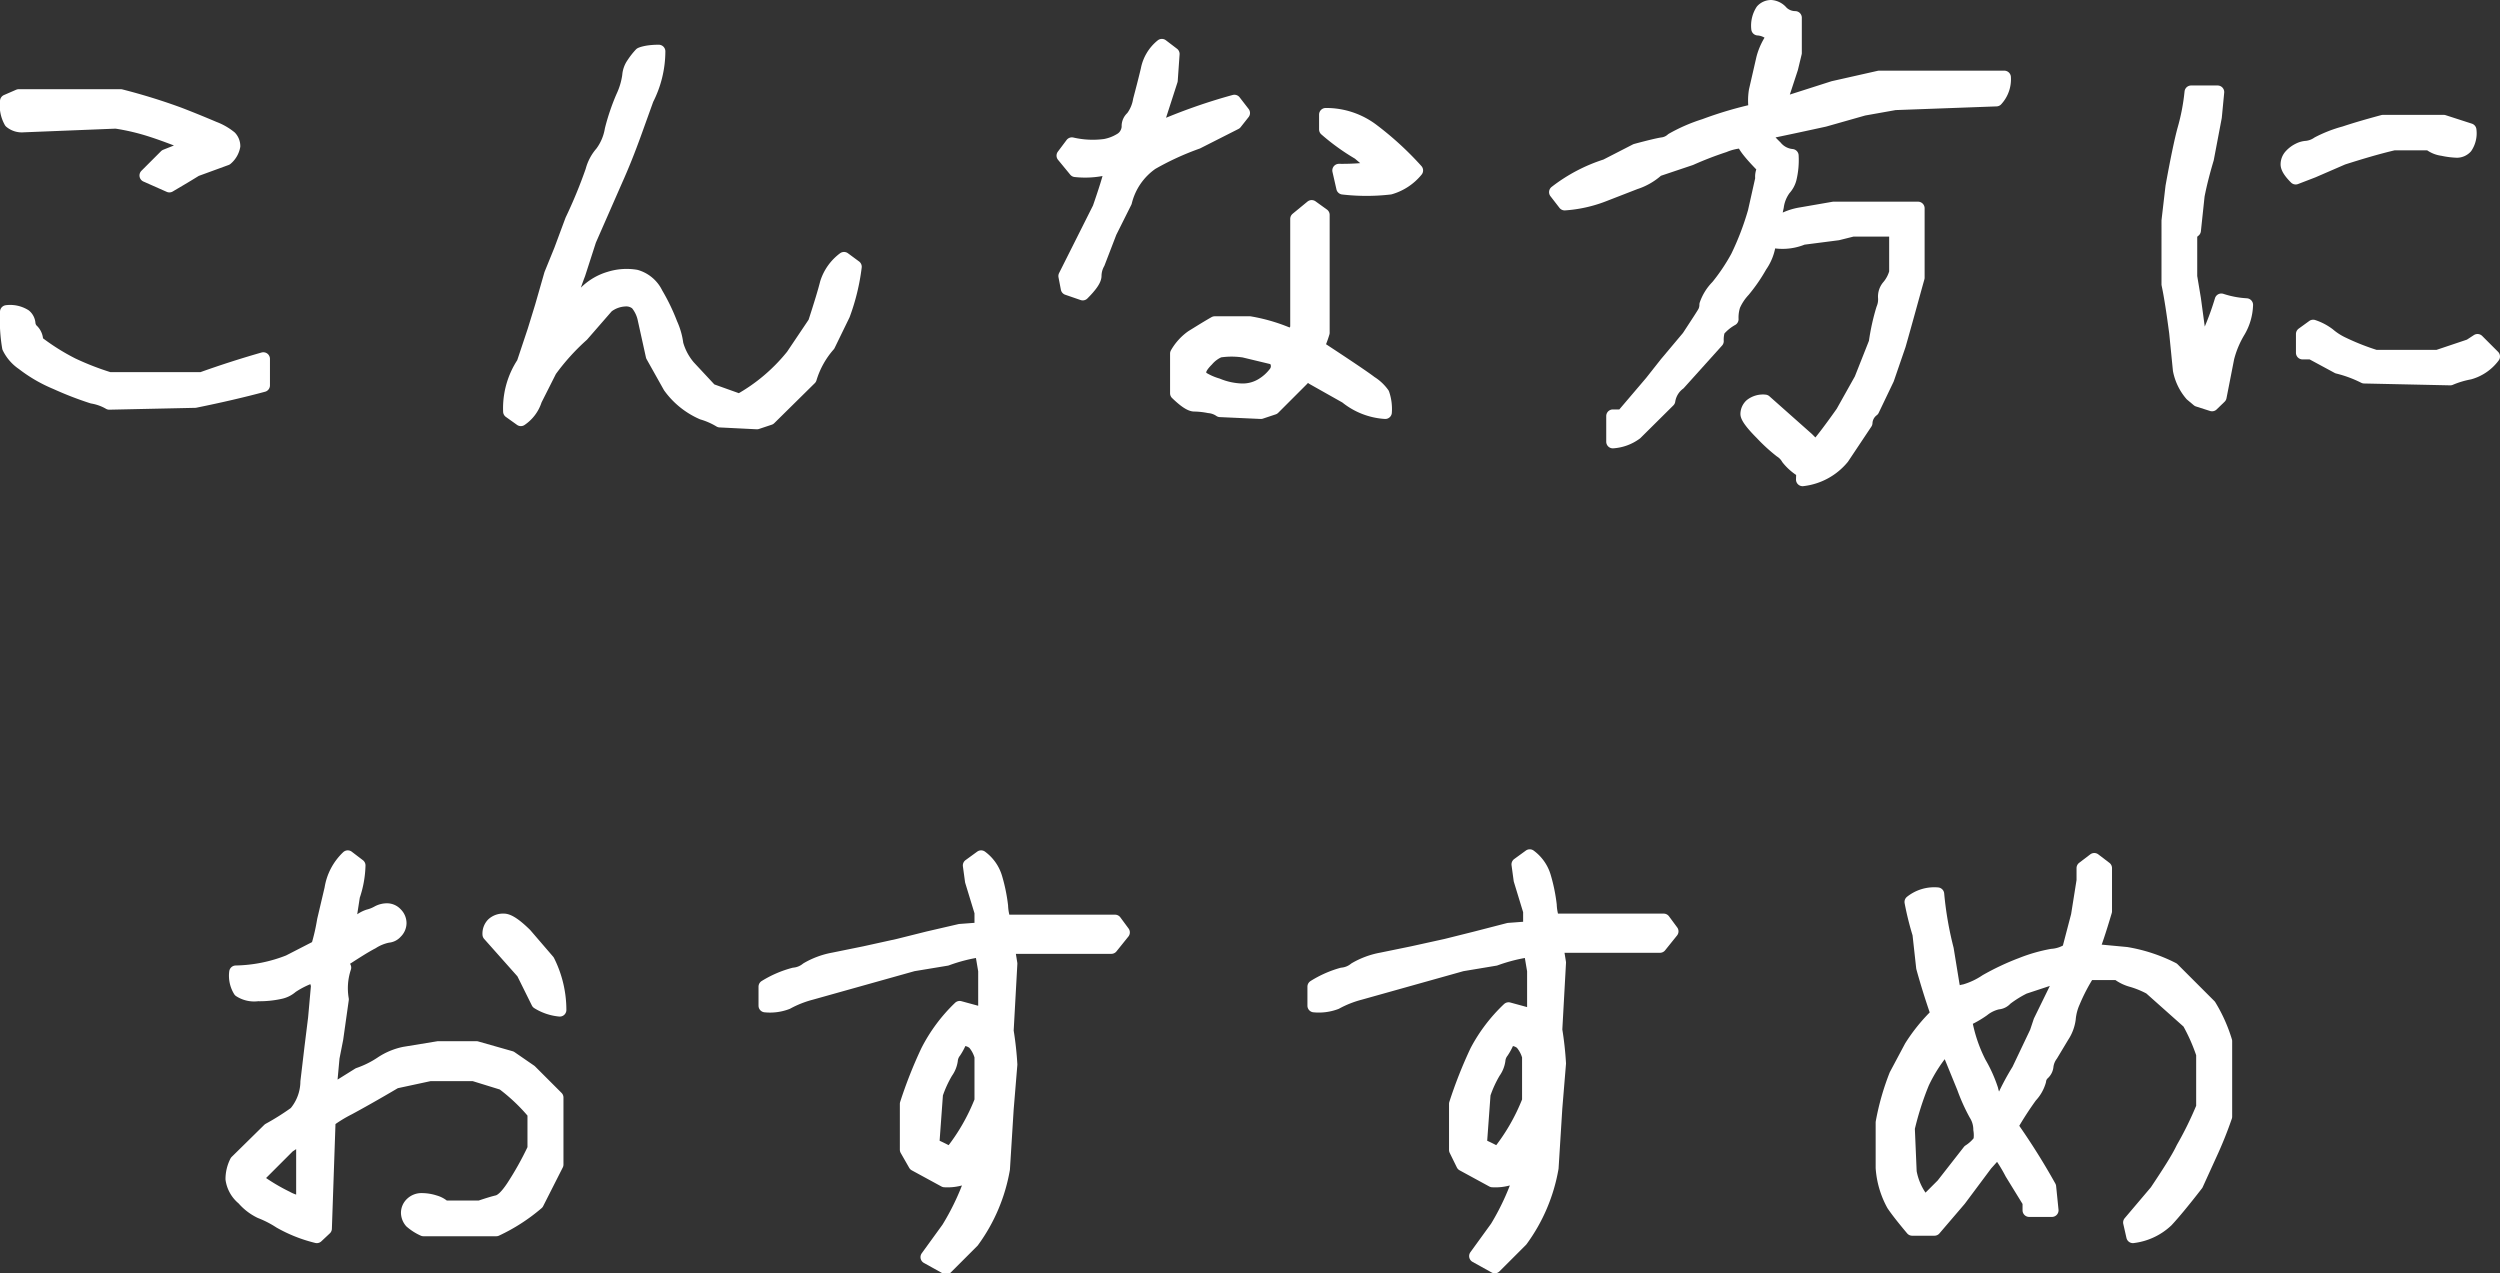
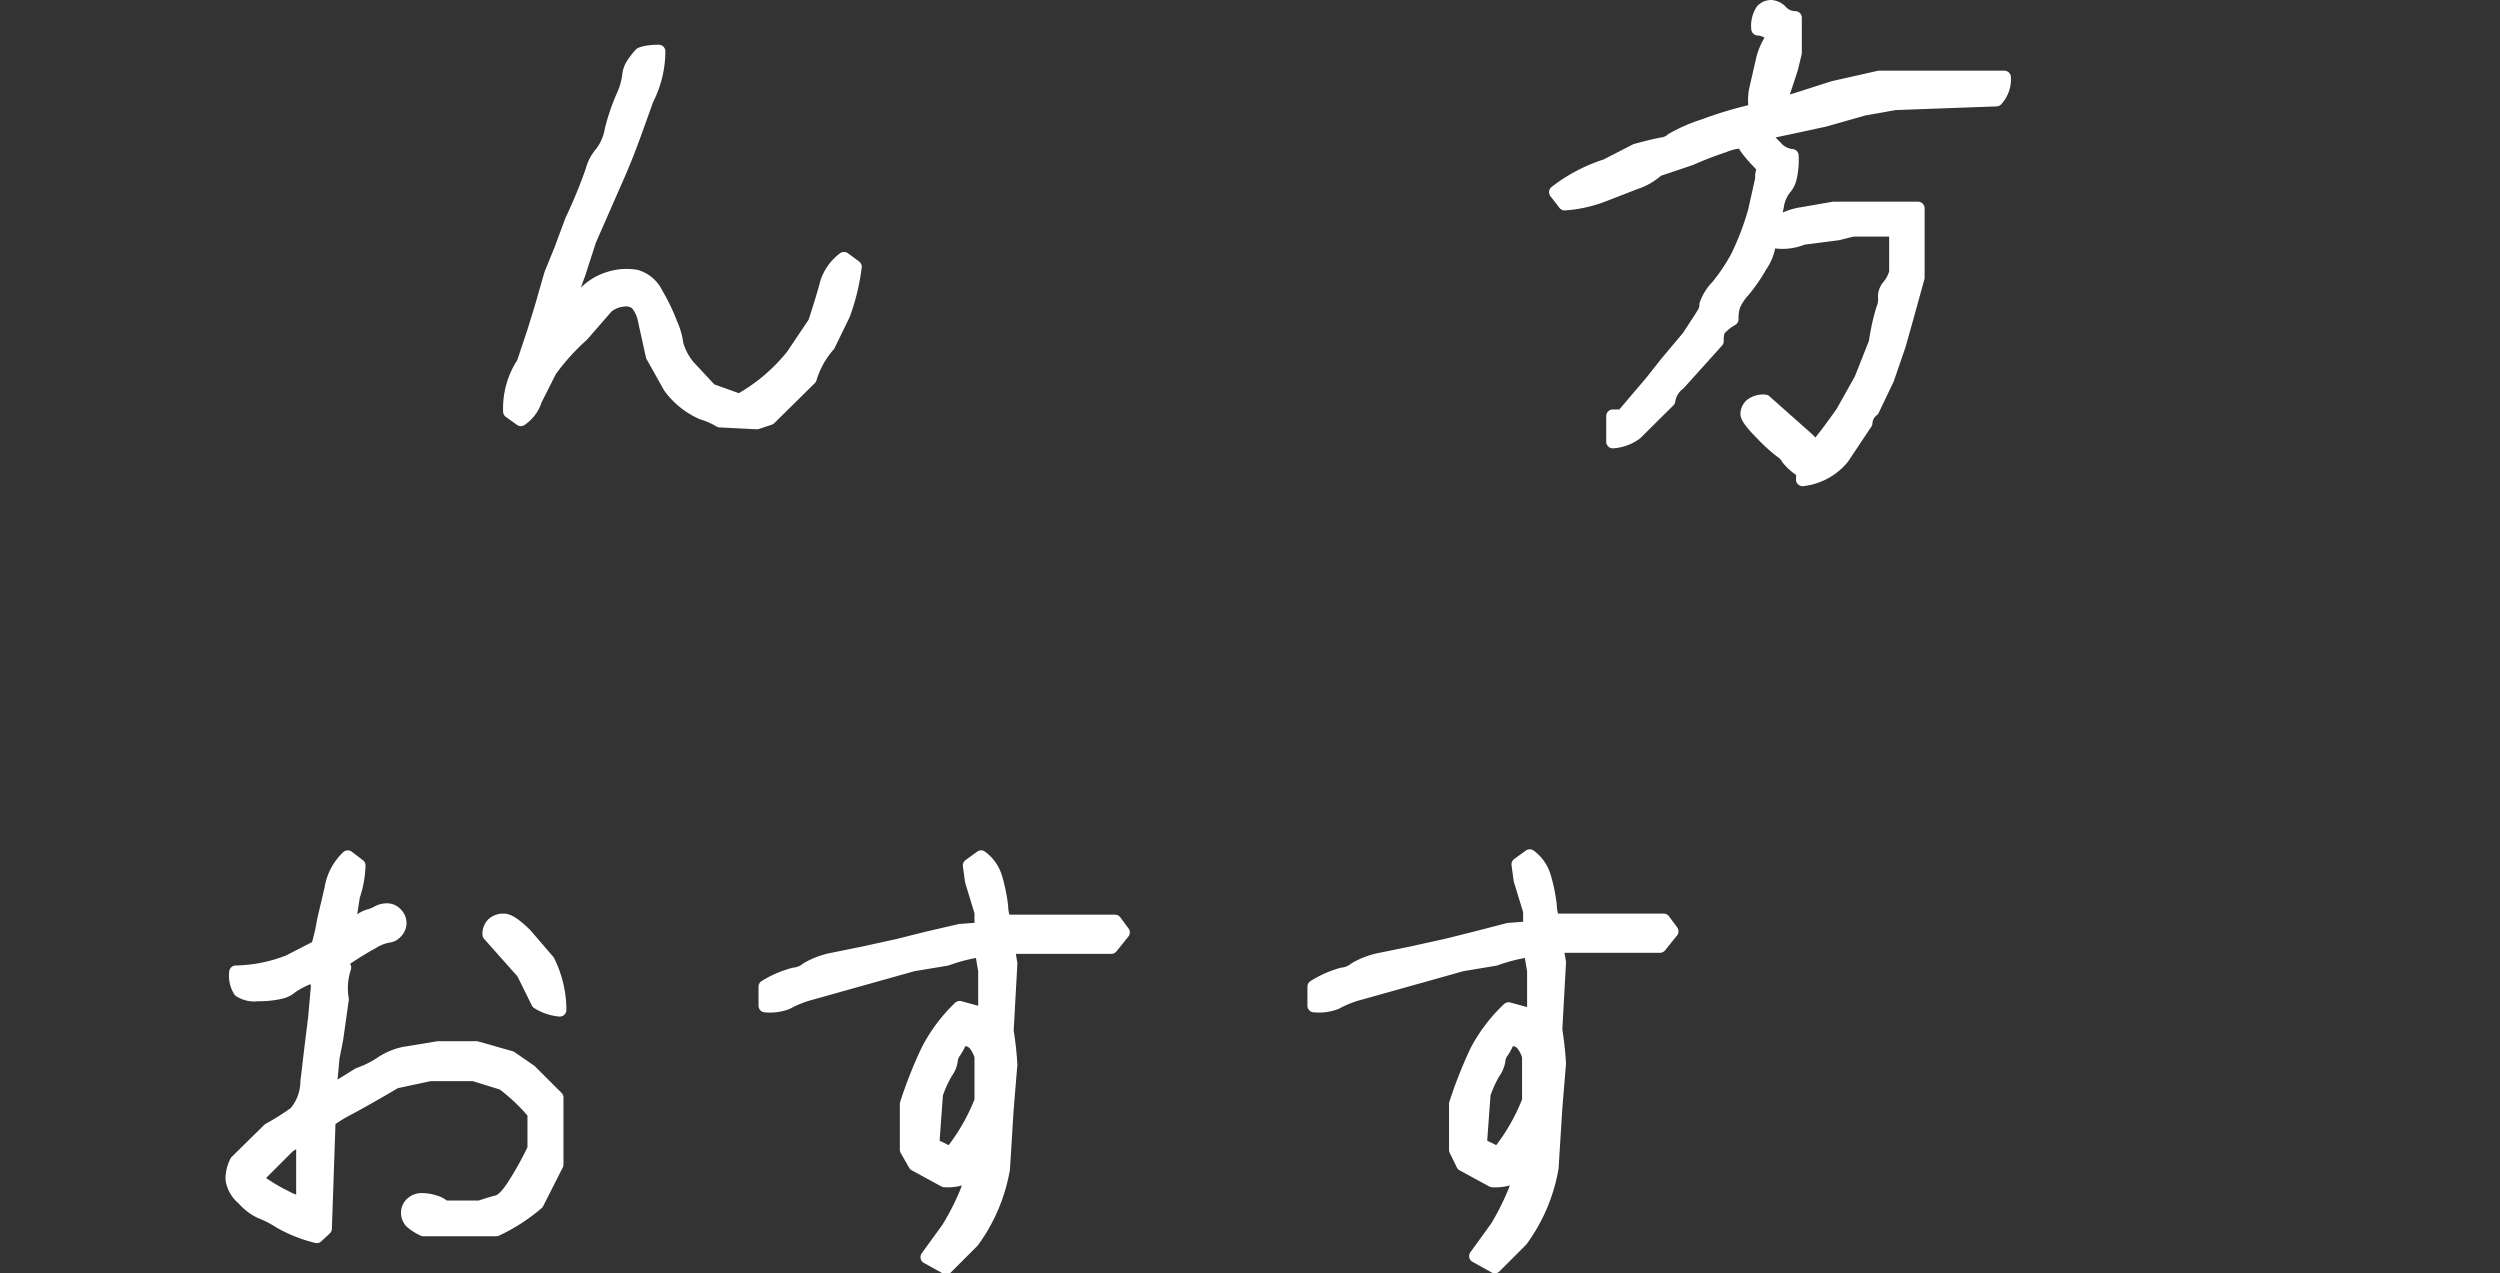
<svg xmlns="http://www.w3.org/2000/svg" viewBox="0 0 94.46 48.11">
  <rect x="0" y="0" width="94.46" height="48.11" fill="#333333" stroke="none" />
  <defs>
    <style>.cls-1{fill:#fff;stroke:#fff;stroke-linecap:round;stroke-linejoin:round;stroke-width:0.5px;}</style>
  </defs>
  <title>icon-osusume</title>
  <g id="レイヤー_2" data-name="レイヤー 2">
    <g id="レイヤー">
-       <path class="cls-1" d="M7.19,5.52a1.39,1.39,0,0,0-.51-.25c-.29-.11-.61-.23-.95-.34a8.45,8.45,0,0,0-1.35-.32l-3.5.14A.66.66,0,0,1,.4,4.6a1.26,1.26,0,0,1-.15-.78l.46-.2H4.56a22.33,22.33,0,0,1,2.2.68c.57.22,1,.4,1.33.54a2.2,2.2,0,0,1,.61.35.49.49,0,0,1,.13.33A.82.82,0,0,1,8.55,6L7.4,6.42c-.45.28-.8.48-1,.6l-.88-.39.74-.74ZM.25,11.78a1.05,1.05,0,0,1,.69.15.43.43,0,0,1,.15.29.42.42,0,0,0,.14.28.54.54,0,0,1,.15.41,8.43,8.43,0,0,0,1.36.86,10.66,10.66,0,0,0,1.39.54H7.62c.78-.28,1.56-.53,2.33-.75v1q-1.15.31-2.58.6l-3.24.07A1.91,1.91,0,0,0,3.49,15a12.63,12.63,0,0,1-1.37-.53,5.45,5.45,0,0,1-1.26-.73,1.56,1.56,0,0,1-.53-.61A6.28,6.28,0,0,1,.25,11.78Z" />
      <path class="cls-1" d="M24.89,1.94a4,4,0,0,1-.44,1.81L24,5q-.36,1-.72,1.8l-1,2.28-.41,1.27c-.18.47-.35,1-.49,1.47a.79.79,0,0,0,.19-.19c.08-.1.26-.29.53-.56a2.14,2.14,0,0,1,.93-.56,2.16,2.16,0,0,1,1-.07,1.23,1.23,0,0,1,.77.65,7.46,7.46,0,0,1,.55,1.14,2.65,2.65,0,0,1,.22.77,2.26,2.26,0,0,0,.46.86l.82.88,1.09.39a6.84,6.84,0,0,0,2-1.69l.84-1.25c.22-.68.37-1.17.45-1.49a1.84,1.84,0,0,1,.66-.93l.42.31a7.94,7.94,0,0,1-.44,1.81l-.56,1.15a3.37,3.37,0,0,0-.7,1.26l-1.53,1.51-.48.16-1.4-.07a2.78,2.78,0,0,0-.66-.29,3,3,0,0,1-1.24-1l-.65-1.16L24.33,12a1.34,1.34,0,0,0-.27-.53.62.62,0,0,0-.45-.14,1.19,1.19,0,0,0-.67.25L22,12.66A8.46,8.46,0,0,0,20.79,14l-.56,1.11a1.39,1.39,0,0,1-.55.74l-.42-.3a3.09,3.09,0,0,1,.51-1.83l.41-1.23.28-.91.35-1.22.37-.91.42-1.13a18.42,18.42,0,0,0,.77-1.87,1.66,1.66,0,0,1,.36-.68,2,2,0,0,0,.37-.87,8.21,8.21,0,0,1,.42-1.24,2.77,2.77,0,0,0,.24-.8.88.88,0,0,1,.16-.45,2.66,2.66,0,0,1,.29-.37C24.3,2,24.52,1.94,24.89,1.94Zm-3.8,10.33h.14a.19.19,0,0,0-.07-.12A.19.19,0,0,0,21.09,12.27Z" />
-       <path class="cls-1" d="M42,6.31a3.38,3.38,0,0,1-1.37.13l-.46-.56.33-.44a3.49,3.49,0,0,0,1.25.06,1.7,1.7,0,0,0,.58-.22A.57.57,0,0,0,42.58,5a.55.55,0,0,0,.05-.26.43.43,0,0,1,.15-.3,1.48,1.48,0,0,0,.28-.66c.09-.34.19-.72.29-1.14a1.55,1.55,0,0,1,.55-.92l.42.32-.07,1-.51,1.58-.21.26,0,.07a21.37,21.37,0,0,1,3.11-1.12l.34.44-.3.38-1.44.73a10.67,10.67,0,0,0-1.72.79,2.5,2.5,0,0,0-1,1.46l-.57,1.14L41.5,9.94a1,1,0,0,0-.13.48c0,.15-.15.37-.46.68l-.58-.2-.09-.47,1.29-2.57C41.75,7.22,41.92,6.7,42,6.31Zm6.83,6.4L49,12.4V8.27l.56-.46.43.31v4.45a3.8,3.8,0,0,1-.2.53q1.68,1.1,2,1.35a1.61,1.61,0,0,1,.46.43,1.78,1.78,0,0,1,.09.7A2.6,2.6,0,0,1,50.86,15l-1.26-.71-.25-.19-.14.23-1.09,1.09-.48.16-1.54-.07a.87.87,0,0,0-.42-.15,3.05,3.05,0,0,0-.55-.06c-.15,0-.37-.15-.67-.44v-1.5a2,2,0,0,1,.58-.64c.23-.14.51-.32.86-.52h1.32A6.59,6.59,0,0,1,48.87,12.71Zm-.75.81L47,13.26a3.07,3.07,0,0,0-.93,0,1.26,1.26,0,0,0-.46.34c-.19.19-.28.34-.28.44a.3.3,0,0,0,.07.23,2.33,2.33,0,0,0,.6.27,2.6,2.6,0,0,0,.93.2,1.4,1.4,0,0,0,.73-.19,1.79,1.79,0,0,0,.52-.46A.41.41,0,0,0,48.12,13.52Zm2.51-7.08A9.25,9.25,0,0,0,52,6.35l-.66-.56a8.19,8.19,0,0,1-1.25-.9V4.33a2.9,2.9,0,0,1,1.76.58,11.8,11.8,0,0,1,1.67,1.53,2,2,0,0,1-1,.66,7.73,7.73,0,0,1-1.78,0Z" />
      <path class="cls-1" d="M60.94,15.72h.36l1.09-1.28.56-.71.84-1c.36-.55.57-.87.61-.95a.6.6,0,0,0,.06-.27,1.81,1.81,0,0,1,.43-.69,7.3,7.3,0,0,0,.75-1.12A10.57,10.57,0,0,0,66.29,8l.28-1.25a.6.6,0,0,1,.09-.4c-.53-.53-.79-.87-.79-1a2.06,2.06,0,0,0-.72.16A13.25,13.25,0,0,0,63.88,6l-1.25.42a2.32,2.32,0,0,1-.85.49l-1.21.47a5,5,0,0,1-1.45.32l-.34-.44a6.14,6.14,0,0,1,1.9-1l1.13-.58c.52-.14.86-.22,1-.24a.67.67,0,0,0,.37-.17,6.28,6.28,0,0,1,1.22-.53,14.23,14.23,0,0,1,1.93-.57,2.27,2.27,0,0,1,0-.75l.28-1.22A2.47,2.47,0,0,1,67,1.38a.83.83,0,0,0-.58-.29A1.05,1.05,0,0,1,66.58.4a.46.46,0,0,1,.34-.15.58.58,0,0,1,.4.21.73.73,0,0,0,.51.21V2l-.14.58-.42,1.28,0,.09,2-.64L71,2.92h4.73a1.14,1.14,0,0,1-.3.85l-3.83.14-1.18.21-1.48.42c-1.51.33-2.29.49-2.33.49a6,6,0,0,0,.48.52.91.91,0,0,0,.62.33,3,3,0,0,1-.08.88.92.92,0,0,1-.21.38,1.44,1.44,0,0,0-.27.67L66.85,9.2a1.89,1.89,0,0,1-.33.85,6.23,6.23,0,0,1-.64.93,2,2,0,0,0-.37.56,1.48,1.48,0,0,0-.07.52,1.82,1.82,0,0,0-.51.42,1.19,1.19,0,0,0-.05.41l-1.44,1.6a1,1,0,0,0-.39.65l-1.24,1.23a1.64,1.64,0,0,1-.87.32Zm7.18,2.09a2,2,0,0,1-.57-.49.81.81,0,0,0-.27-.28,6.36,6.36,0,0,1-.72-.66c-.37-.37-.55-.62-.55-.74a.46.46,0,0,1,.15-.33.73.73,0,0,1,.53-.15l1.6,1.42.32.32c.26-.3.59-.74,1-1.32l.7-1.25.55-1.39a8.15,8.15,0,0,1,.28-1.27.91.91,0,0,0,.07-.42.59.59,0,0,1,.15-.44,1.38,1.38,0,0,0,.27-.52V8.69H70l-.56.14L68.12,9a2,2,0,0,1-1,.14l-.32-.42a2.26,2.26,0,0,1,1.27-.64l1.21-.21h3.19v2.62c-.24.86-.47,1.71-.71,2.55l-.44,1.28-.56,1.17a.65.65,0,0,0-.26.49l-.88,1.32a2.29,2.29,0,0,1-1.51.82Z" />
-       <path class="cls-1" d="M82.8,14.91a2,2,0,0,1-.45-.93l-.14-1.41c-.1-.75-.19-1.36-.29-1.83V8.34l.15-1.29c.18-1,.34-1.76.45-2.16a8,8,0,0,0,.27-1.41h1l-.09.94L83.4,6c-.14.47-.26.93-.35,1.39l-.14,1.32-.14.12v1.62l.14.84.26,1.92a10.57,10.57,0,0,0,.76-1.87,3.69,3.69,0,0,0,.95.18,2.09,2.09,0,0,1-.29,1,3.72,3.72,0,0,0-.42,1L83.88,15l-.3.29-.53-.17Zm10.52-10a.94.94,0,0,1-.15.65.46.46,0,0,1-.33.15,3,3,0,0,1-.55-.07,1,1,0,0,1-.5-.21H90.45c-.6.14-1.24.33-1.93.55l-1.13.49-.65.25c-.21-.21-.32-.38-.32-.51a.49.49,0,0,1,.14-.34,1,1,0,0,1,.3-.22.75.75,0,0,1,.3-.08.93.93,0,0,0,.42-.16,4.88,4.88,0,0,1,1-.39c.45-.15.94-.29,1.46-.43h2.29ZM87,13.33v-.71l.4-.29a2,2,0,0,1,.59.31,2.39,2.39,0,0,0,.55.35,9.09,9.09,0,0,0,1.22.48H92.1l1.22-.41.29-.19.6.6a1.69,1.69,0,0,1-.9.62,3.53,3.53,0,0,0-.73.22l-3.25-.07a4.7,4.7,0,0,0-1-.37l-1-.54Z" />
      <path class="cls-1" d="M11.9,36.86a3.34,3.34,0,0,0-.88.42.94.94,0,0,1-.45.22,3.56,3.56,0,0,1-.83.08,1,1,0,0,1-.68-.15,1.07,1.07,0,0,1-.15-.7,5.72,5.72,0,0,0,2-.4L12,35.77a7.85,7.85,0,0,0,.23-1l.28-1.19a2.1,2.1,0,0,1,.63-1.2l.42.32a3.86,3.86,0,0,1-.21,1.16l-.19,1.23.13-.06a1.4,1.4,0,0,0,.26-.21,1.12,1.12,0,0,1,.37-.21,1.42,1.42,0,0,0,.37-.15.74.74,0,0,1,.34-.08.46.46,0,0,1,.33.15.49.49,0,0,1,.15.35.48.48,0,0,1-.15.34.43.43,0,0,1-.3.15,1.72,1.72,0,0,0-.59.24c-.29.15-.68.4-1.17.72l.12.23a2.47,2.47,0,0,0-.09,1.2l-.21,1.49-.14.71-.12,1.31h0l1.09-.68a3.69,3.69,0,0,0,.85-.42,2.46,2.46,0,0,1,.88-.37l1.28-.21H18l1.3.37.74.51,1,1V44l-.74,1.46a6.78,6.78,0,0,1-1.55,1H16a1.91,1.91,0,0,1-.47-.3.53.53,0,0,1-.13-.34.48.48,0,0,1,.15-.34.54.54,0,0,1,.4-.15,1.61,1.61,0,0,1,.48.08.87.87,0,0,1,.36.2h1.34c.27-.09.49-.16.66-.2s.36-.23.58-.56a11.82,11.82,0,0,0,.81-1.45V42.06A7,7,0,0,0,19,40.94L17.9,40.6H16.24l-1.3.28c-.78.46-1.37.79-1.76,1a5.19,5.19,0,0,0-.75.46l-.14,4.08-.32.3a5.43,5.43,0,0,1-1.39-.55,4,4,0,0,0-.74-.38,2,2,0,0,1-.65-.5,1.16,1.16,0,0,1-.42-.74,1.46,1.46,0,0,1,.16-.66l1.23-1.21a9.59,9.59,0,0,0,1-.63,1.86,1.86,0,0,0,.44-1.18l.15-1.27.14-1.13L12,37.24Zm-.46,8.59V43.31c-.07-.13-.13-.21-.19-.23l-.35.23L9.76,44.45v.16a7.26,7.26,0,0,0,1.07.64A1.69,1.69,0,0,0,11.44,45.45Zm9.71-7.29a1.89,1.89,0,0,1-.83-.28l-.56-1.13-1.28-1.44a.51.51,0,0,1,.14-.39.57.57,0,0,1,.42-.15q.26,0,.81.54l.86,1A4.13,4.13,0,0,1,21.15,38.16Z" />
      <path class="cls-1" d="M36.82,44.19a2.17,2.17,0,0,1-.47.34,1.84,1.84,0,0,1-.66.08L34.57,44l-.32-.56V41.71a16.77,16.77,0,0,1,.79-2,6.13,6.13,0,0,1,1.22-1.64l.77.21.18-.17V36.68l-.13-.77a6.33,6.33,0,0,0-1.31.33l-1.27.21-3.85,1.08a4,4,0,0,0-.91.36,1.8,1.8,0,0,1-.83.11v-.72A4,4,0,0,1,30,36.81a.9.9,0,0,0,.49-.2,3.07,3.07,0,0,1,1-.37L32.67,36l1.27-.28,1.12-.28,1.21-.28.8-.06v-.63l-.36-1.18-.08-.59.44-.32a1.5,1.5,0,0,1,.55.78,6.31,6.31,0,0,1,.22,1.07,2,2,0,0,0,.14.66l.09-.08h4.06l.31.42-.45.56h-3.9l.1.62-.14,2.54a12.59,12.59,0,0,1,.14,1.27l-.14,1.7-.14,2.25a6.49,6.49,0,0,1-1.16,2.73l-1,1-.72-.4.79-1.09A9.55,9.55,0,0,0,36.82,44.19Zm-.51-4.92a2.29,2.29,0,0,1-.24.47.61.61,0,0,0-.13.33,1,1,0,0,1-.18.44,4.4,4.4,0,0,0-.38.83l-.14,1.92a6.64,6.64,0,0,1,.67.33,7.6,7.6,0,0,0,1.16-2V39.92a1.3,1.3,0,0,0-.27-.51A.65.65,0,0,0,36.31,39.27Z" />
      <path class="cls-1" d="M57.52,44.19a2.17,2.17,0,0,1-.47.34,1.84,1.84,0,0,1-.66.08L55.27,44,55,43.45V41.71a16.77,16.77,0,0,1,.79-2A6.13,6.13,0,0,1,57,38.12l.77.21.18-.17V36.68l-.13-.77a6.54,6.54,0,0,0-1.32.33l-1.26.21-3.85,1.08a4,4,0,0,0-.91.36,1.83,1.83,0,0,1-.83.11v-.72a4,4,0,0,1,1.06-.47.9.9,0,0,0,.49-.2,3.07,3.07,0,0,1,1-.37L53.37,36l1.27-.28,1.12-.28L57,35.12l.8-.06v-.63l-.36-1.18-.08-.59.44-.32a1.5,1.5,0,0,1,.55.78,6.31,6.31,0,0,1,.22,1.07,2,2,0,0,0,.14.66l.09-.08h4.06l.31.42-.45.56h-3.9l.1.62-.14,2.54a12.59,12.59,0,0,1,.14,1.27l-.14,1.7-.14,2.25a6.49,6.49,0,0,1-1.16,2.73l-1,1-.72-.4.79-1.09A9.55,9.55,0,0,0,57.52,44.19ZM57,39.27a2.29,2.29,0,0,1-.24.47.61.61,0,0,0-.13.33,1,1,0,0,1-.18.44,4.4,4.4,0,0,0-.38.83l-.14,1.92a6.64,6.64,0,0,1,.67.33,7.6,7.6,0,0,0,1.16-2V39.92a1.3,1.3,0,0,0-.27-.51A.65.65,0,0,0,57,39.27Z" />
-       <path class="cls-1" d="M76,42.55a25.65,25.65,0,0,1,1.44,2.29l.09.89h-.86v-.31L76,44.33a5.79,5.79,0,0,0-.52-.83l-.44.49-1,1.34-.95,1.11h-.84c-.31-.37-.55-.67-.72-.92a3.37,3.37,0,0,1-.41-1.39V42.41a9.52,9.52,0,0,1,.51-1.79l.57-1.07a6.62,6.62,0,0,1,1-1.23c-.23-.66-.41-1.25-.55-1.76l-.14-1.27a11.1,11.1,0,0,1-.3-1.21,1.4,1.4,0,0,1,1-.3,13.17,13.17,0,0,0,.36,2.08l.22,1.35.08.4a.64.64,0,0,1,.36-.17,2.88,2.88,0,0,0,.81-.38,9.55,9.55,0,0,1,1.34-.63,6,6,0,0,1,1.15-.33,1.32,1.32,0,0,0,.63-.21l.34-1.3.21-1.32V32.8l.42-.32.42.32v1.63c-.23.78-.4,1.27-.49,1.48l1.28.12a6.06,6.06,0,0,1,1.76.58L83.49,38a5.77,5.77,0,0,1,.6,1.34v2.85a15,15,0,0,1-.58,1.44L83,44.75c-.48.62-.86,1.08-1.13,1.37a2.26,2.26,0,0,1-1.28.6l-.12-.53,1-1.18c.46-.69.81-1.23,1-1.63a13.26,13.26,0,0,0,.76-1.55v-2a7,7,0,0,0-.53-1.2l-1.46-1.3a3.6,3.6,0,0,0-.68-.28,1.52,1.52,0,0,1-.55-.27H78.91a7.06,7.06,0,0,0-.56,1.07,2,2,0,0,0-.17.65,1.56,1.56,0,0,1-.25.66l-.42.7a.9.9,0,0,0-.17.41.42.42,0,0,1-.14.29.44.44,0,0,0-.14.28,1.4,1.4,0,0,1-.33.58A12.48,12.48,0,0,0,76,42.55Zm-2.46-3a5.91,5.91,0,0,0-.89,1.36,11.36,11.36,0,0,0-.55,1.72l.07,1.65a2.4,2.4,0,0,0,.56,1.16l.67-.67,1-1.28a1.54,1.54,0,0,0,.41-.38,1.29,1.29,0,0,0,0-.43,1.09,1.09,0,0,0-.17-.58,7.06,7.06,0,0,1-.45-1l-.49-1.2Zm2.06,2.15a9.33,9.33,0,0,1,.66-1.27L76.94,39l.14-.42.68-1.39v-.28l-.07,0-1.21.4a4.13,4.13,0,0,0-.69.43.43.43,0,0,1-.3.15,1.36,1.36,0,0,0-.56.27,3.8,3.8,0,0,1-.67.38,5.68,5.68,0,0,0,.54,1.62,5.19,5.19,0,0,1,.45,1,1.65,1.65,0,0,0,.17.45A.26.26,0,0,0,75.57,41.66Z" />
    </g>
  </g>
</svg>